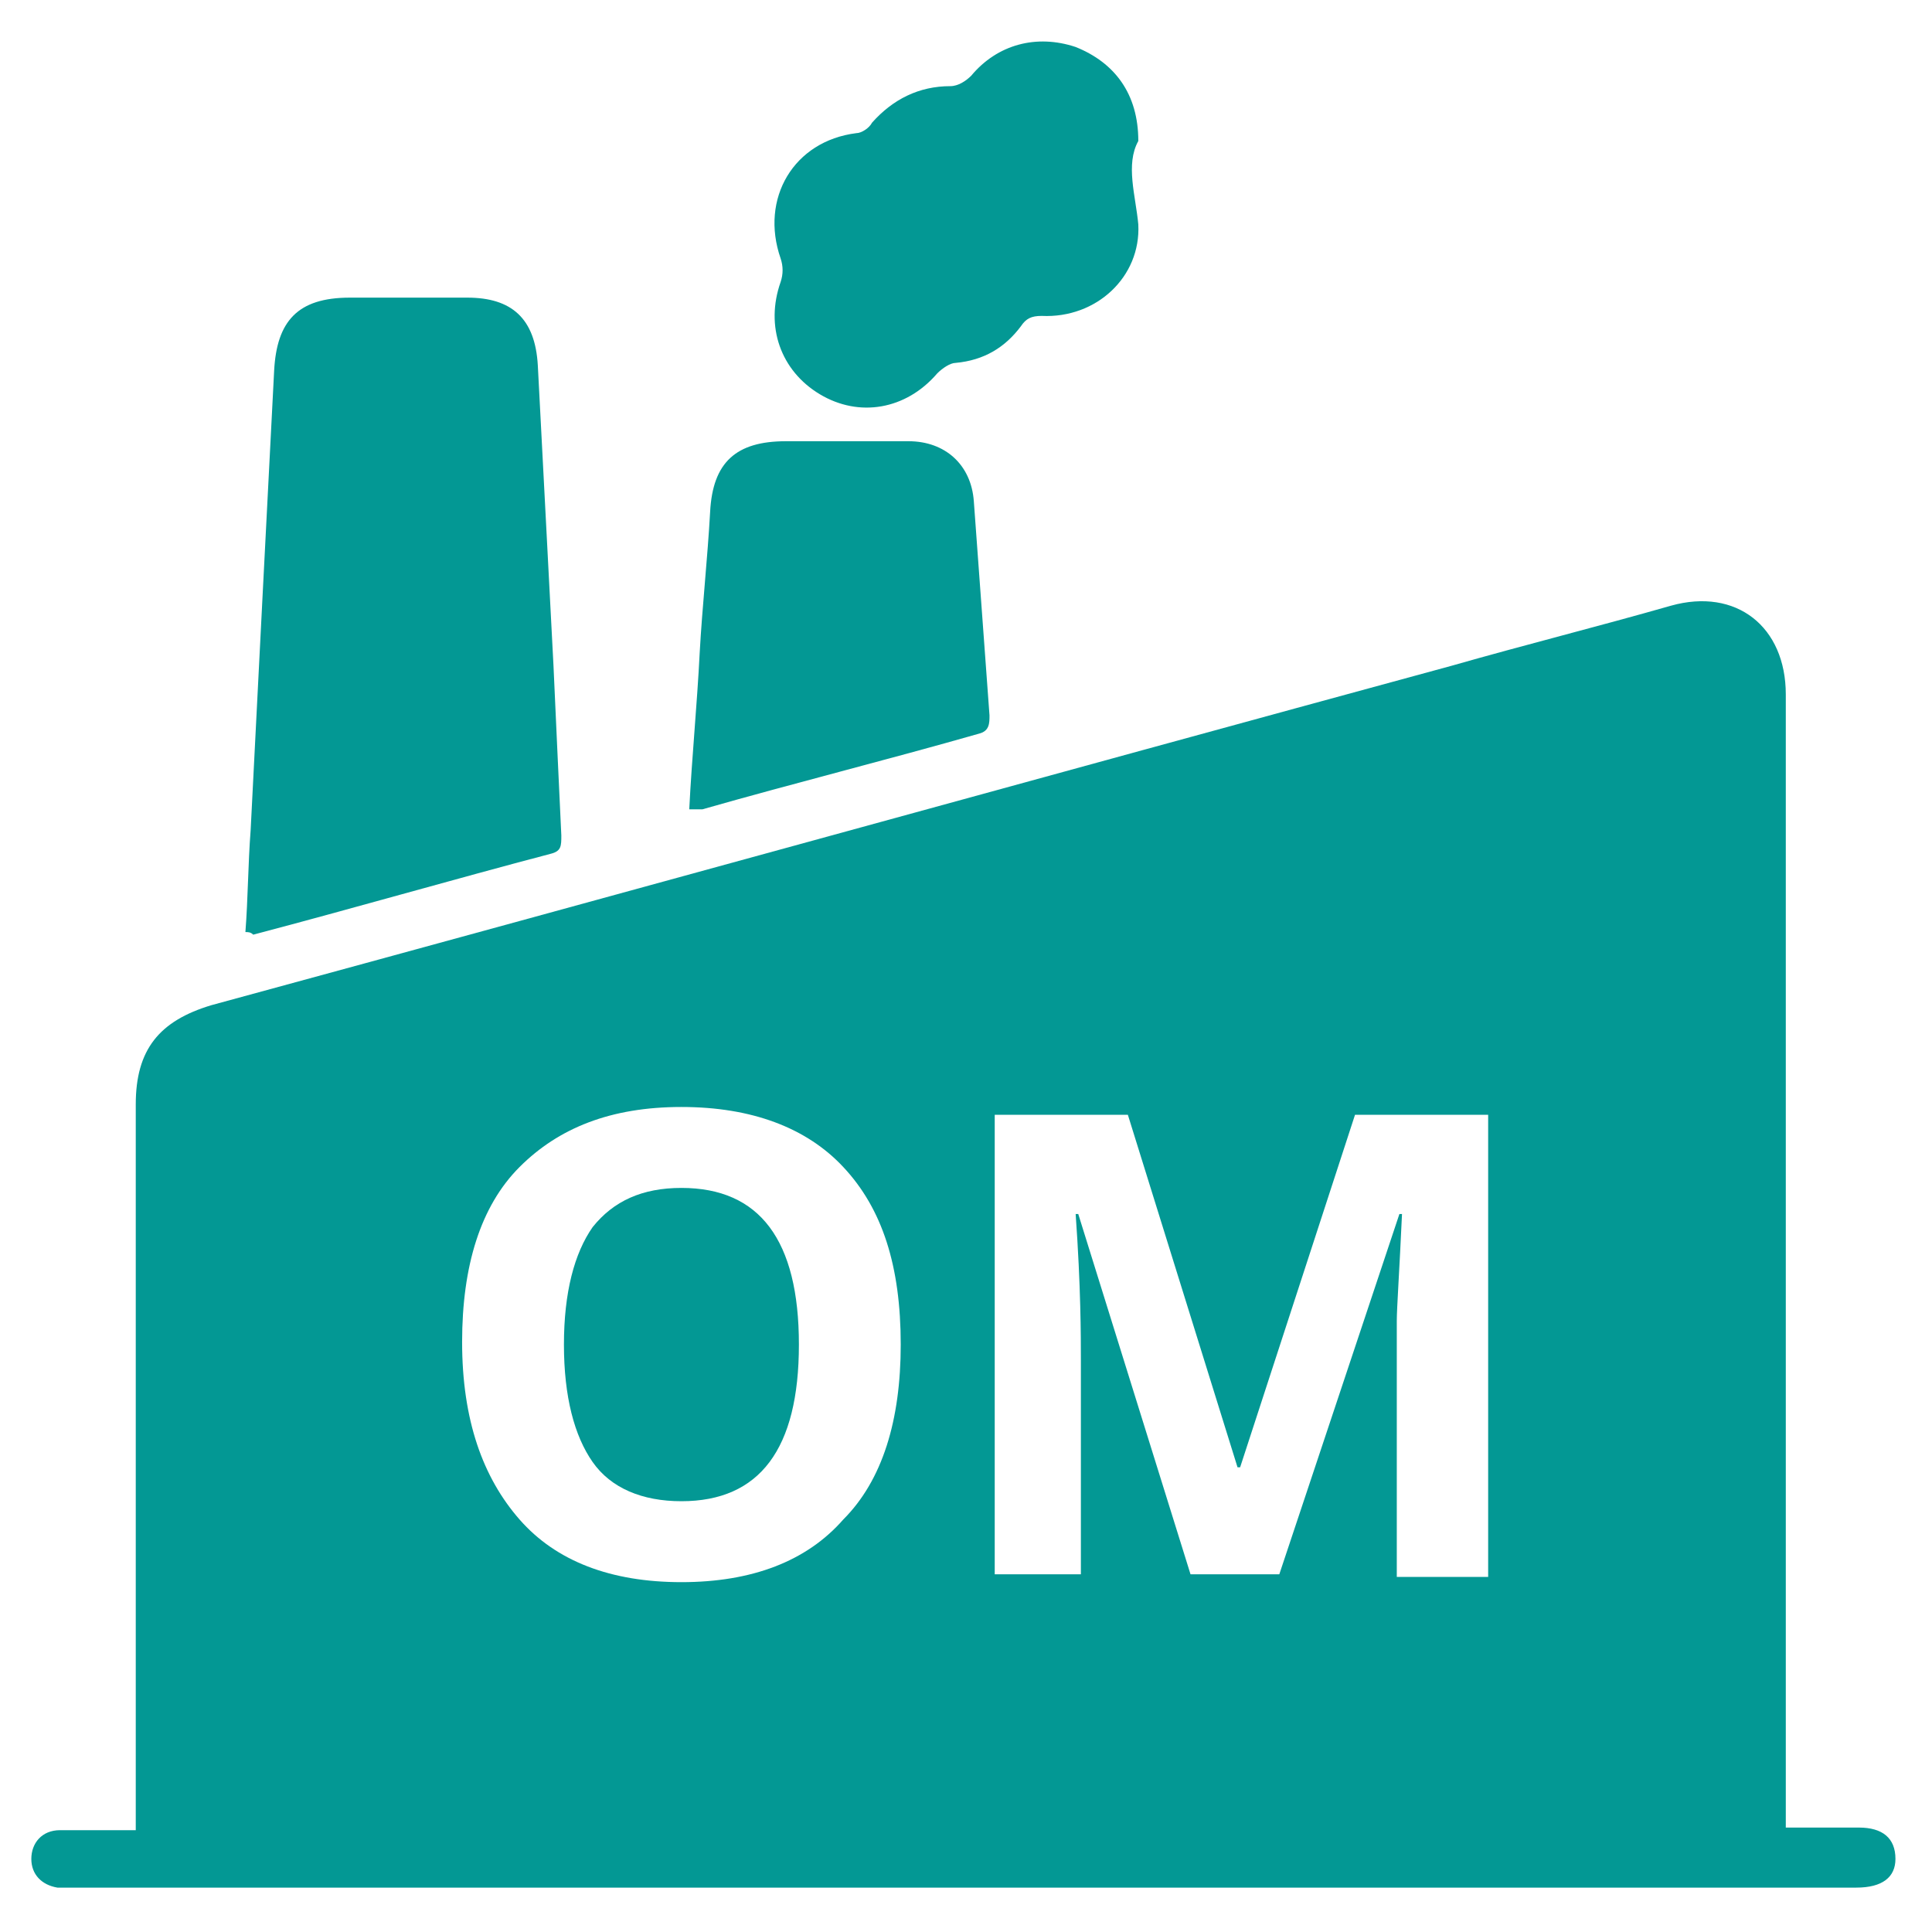
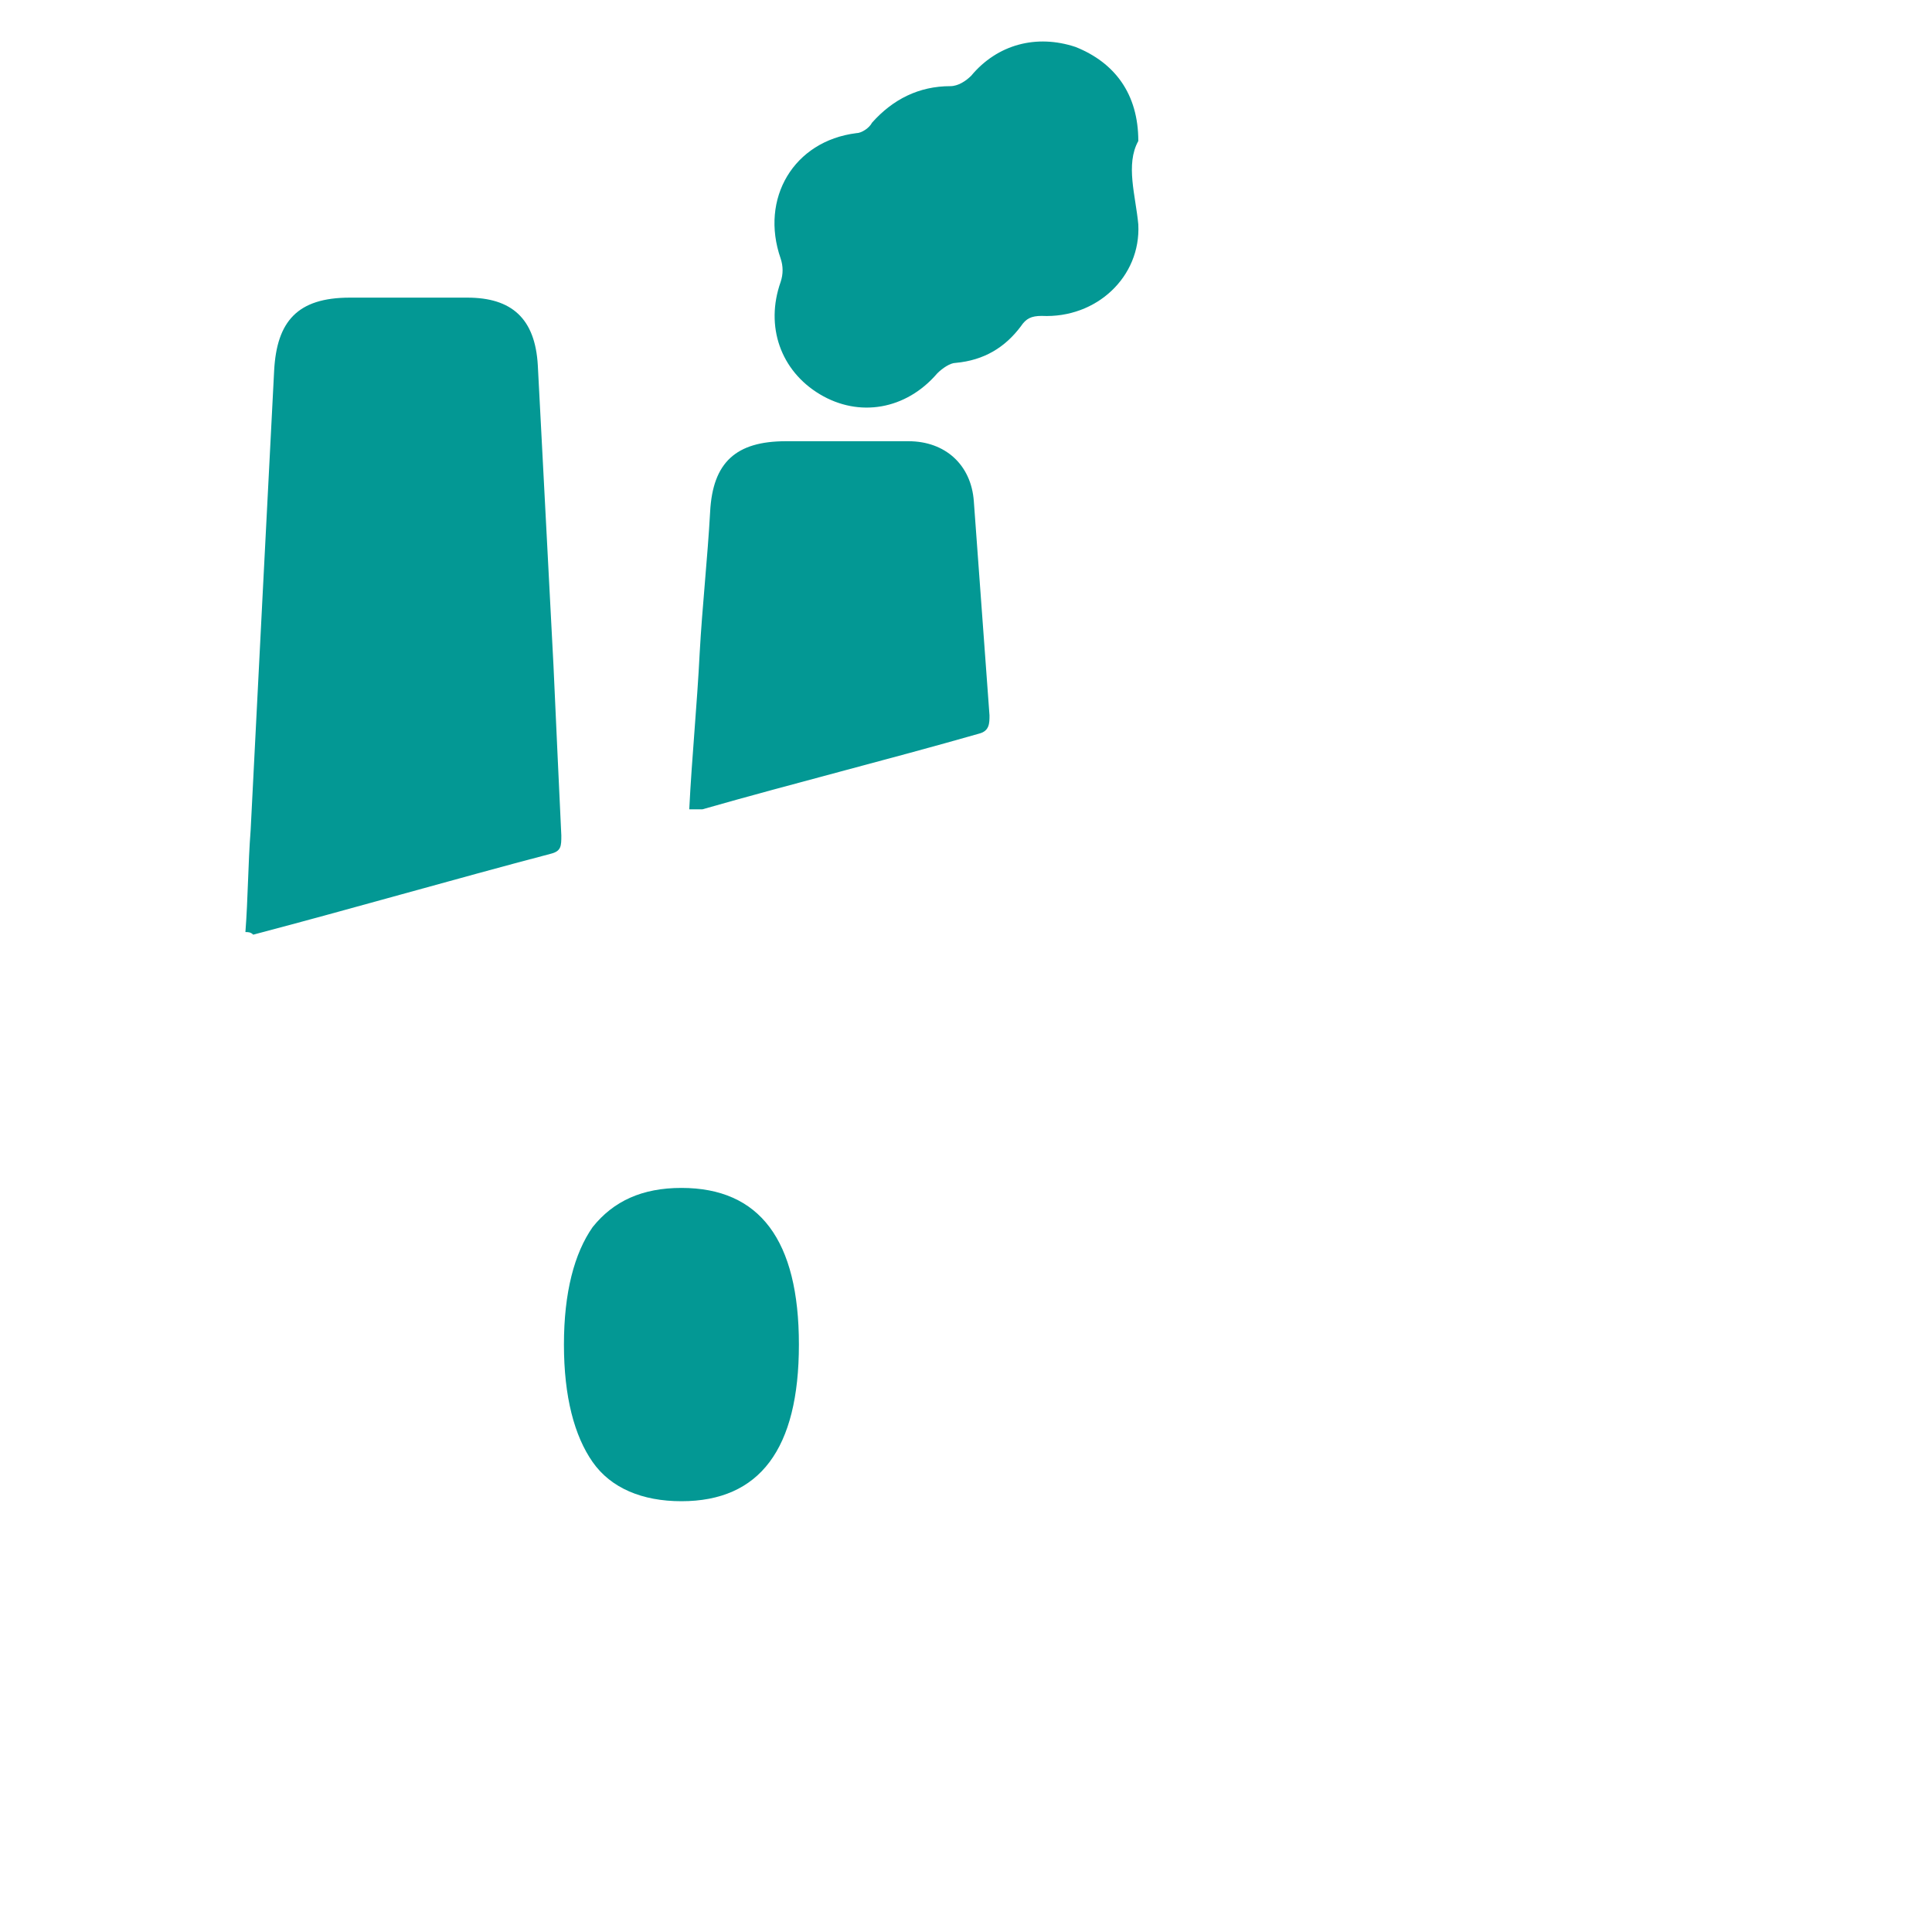
<svg xmlns="http://www.w3.org/2000/svg" version="1.1" id="Calque_1" x="0px" y="0px" viewBox="0 0 74 74" style="enable-background:new 0 0 74 74;" xml:space="preserve">
  <style type="text/css">
	.st0{fill:#039894;}
</style>
  <path class="st0" d="M9.4,35.7c0.1-1.3,0.1-2.6,0.2-3.9c0.3-5.9,0.6-11.8,0.9-17.6c0.1-1.9,0.9-2.8,2.9-2.8c1.5,0,3,0,4.5,0  c1.7,0,2.6,0.8,2.7,2.6c0.2,3.8,0.4,7.7,0.6,11.5c0.1,2.2,0.2,4.4,0.3,6.5c0,0.4,0,0.6-0.4,0.7c-3.8,1-7.6,2.1-11.4,3.1  C9.6,35.7,9.5,35.7,9.4,35.7" />
  <path class="st0" d="M43.6,5.4c-0.5,0.9-0.1,2.1,0,3.2c0.1,2-1.6,3.6-3.7,3.5c-0.4,0-0.6,0.1-0.8,0.4c-0.6,0.8-1.4,1.3-2.5,1.4  c-0.2,0-0.5,0.2-0.7,0.4c-1.2,1.4-3,1.7-4.5,0.8s-2.1-2.6-1.5-4.3c0.1-0.3,0.1-0.6,0-0.9c-0.8-2.3,0.5-4.5,2.9-4.8  c0.2,0,0.5-0.2,0.6-0.4c0.8-0.9,1.8-1.4,3-1.4c0.3,0,0.6-0.2,0.8-0.4c1-1.2,2.5-1.6,4-1.1C42.7,2.4,43.6,3.6,43.6,5.4" />
  <path class="st0" d="M26.4,31c0.1-2,0.3-4,0.4-6c0.1-1.8,0.3-3.6,0.4-5.4c0.1-1.9,1-2.7,2.9-2.7c1.6,0,3.1,0,4.7,0  c1.4,0,2.4,0.9,2.5,2.3c0.2,2.7,0.4,5.5,0.6,8.2c0,0.3,0,0.6-0.4,0.7c-3.5,1-7.1,1.9-10.6,2.9C26.8,31,26.6,31,26.4,31" />
  <path class="st0" d="M26.1,45.5c-1.5,0-2.6,0.5-3.4,1.5c-0.7,1-1.1,2.5-1.1,4.5S22,55,22.7,56s1.9,1.5,3.4,1.5c3,0,4.5-2,4.5-6  S29.1,45.5,26.1,45.5z" />
-   <path class="st0" d="M71.2,70c-0.8,0-1.7,0-2.6,0h-0.2v-0.9c0-14.2,0-28.3,0-42.5c0-2.6-1.9-4.1-4.4-3.4c-2.8,0.8-5.6,1.5-8.4,2.3  c-15.8,4.3-31.7,8.7-47.5,13c-2,0.6-2.9,1.7-2.9,3.8c0,9,0,17.9,0,26.9v0.9c-0.2,0-0.4,0-0.5,0c-0.8,0-1.6,0-2.4,0  c-0.7,0-1.1,0.5-1.1,1.1c0,0.6,0.4,1,1,1.1c0.2,0,0.4,0,0.6,0c4.5,0,9.1,0,13.6,0c5.9,0,11.9,0,17.8,0c10.8,0,21.6,0,32.4,0  c1.5,0,3,0,4.5,0c1,0,1.5-0.4,1.5-1.1C72.6,70.4,72.1,70,71.2,70z M32.3,58.2c-1.4,1.6-3.5,2.4-6.2,2.4c-2.7,0-4.8-0.8-6.2-2.4  c-1.4-1.6-2.2-3.8-2.2-6.8c0-2.9,0.7-5.2,2.2-6.7s3.5-2.3,6.2-2.3c2.7,0,4.8,0.8,6.2,2.3c1.5,1.6,2.2,3.8,2.2,6.8  C34.5,54.4,33.8,56.7,32.3,58.2z M57,60.4h-3.5V52c0-0.4,0-0.8,0-1.4c0-0.5,0.1-1.9,0.2-4.1h-0.1L49,60.3h-3.4l-4.3-13.8h-0.1  c0.2,2.8,0.2,4.7,0.2,5.6v8.2h-3.3V42.7h5.1l4.2,13.5h0.1l4.4-13.5H57V60.4z" />
</svg>